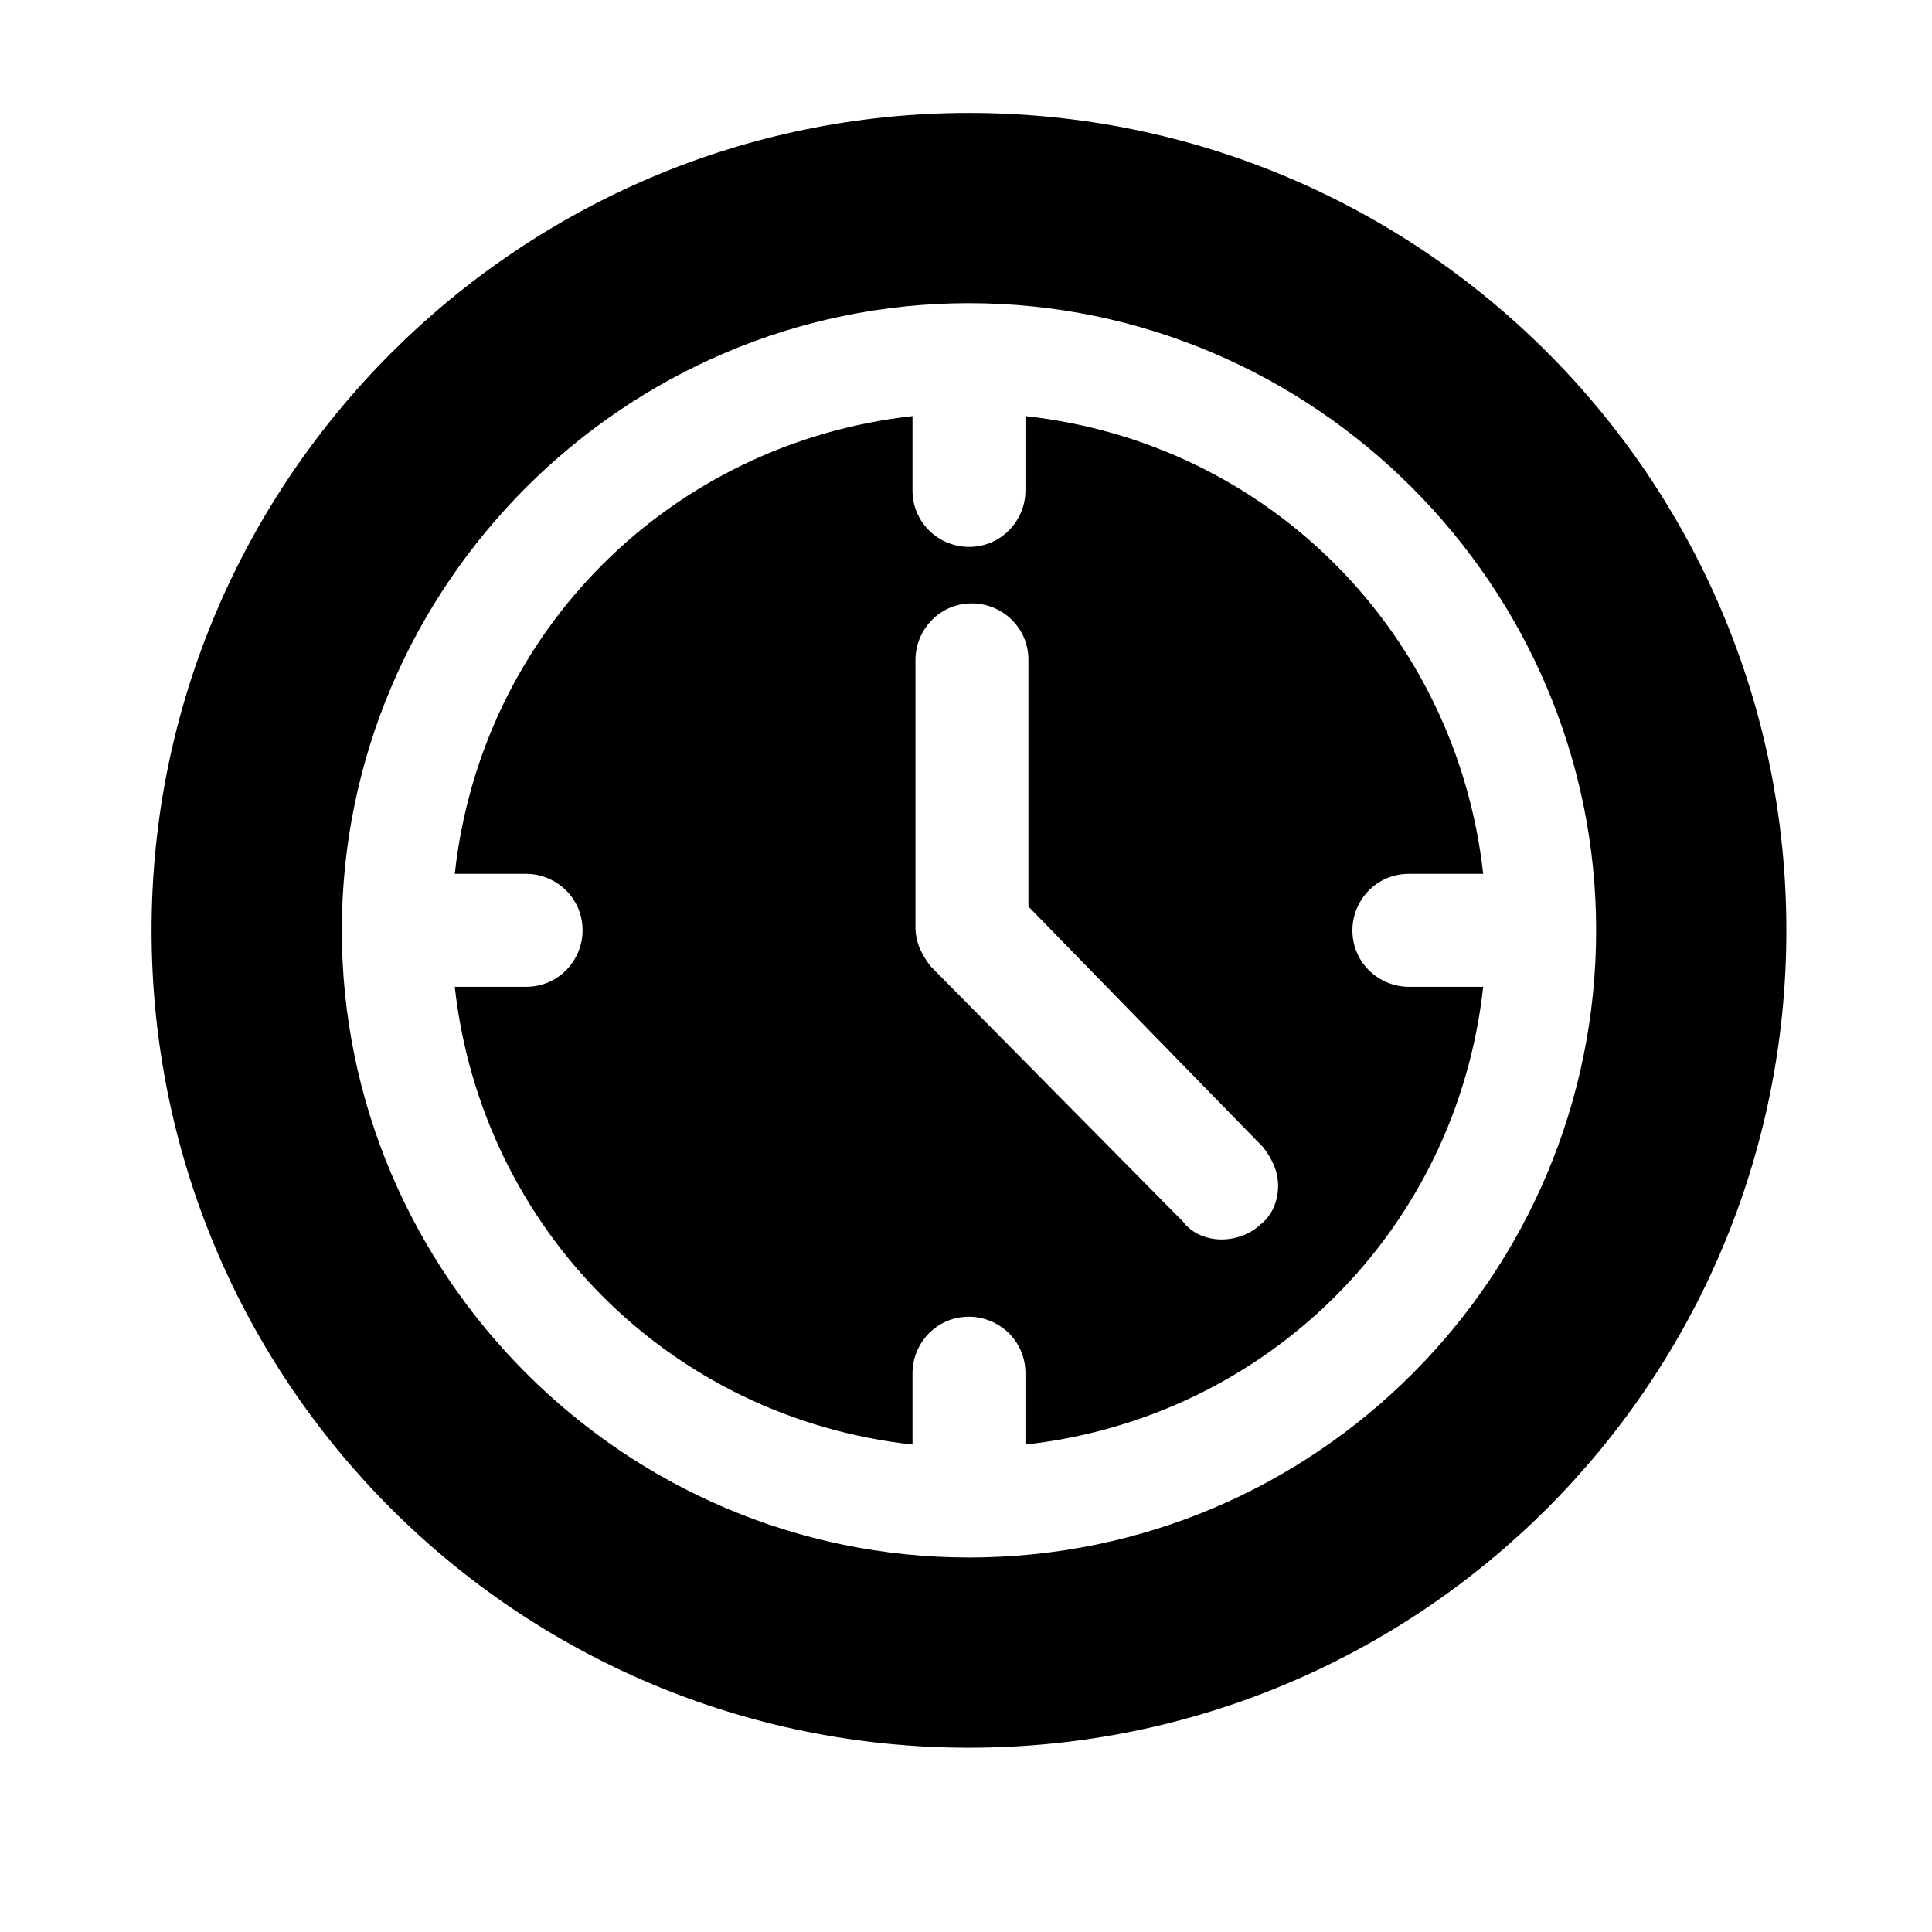
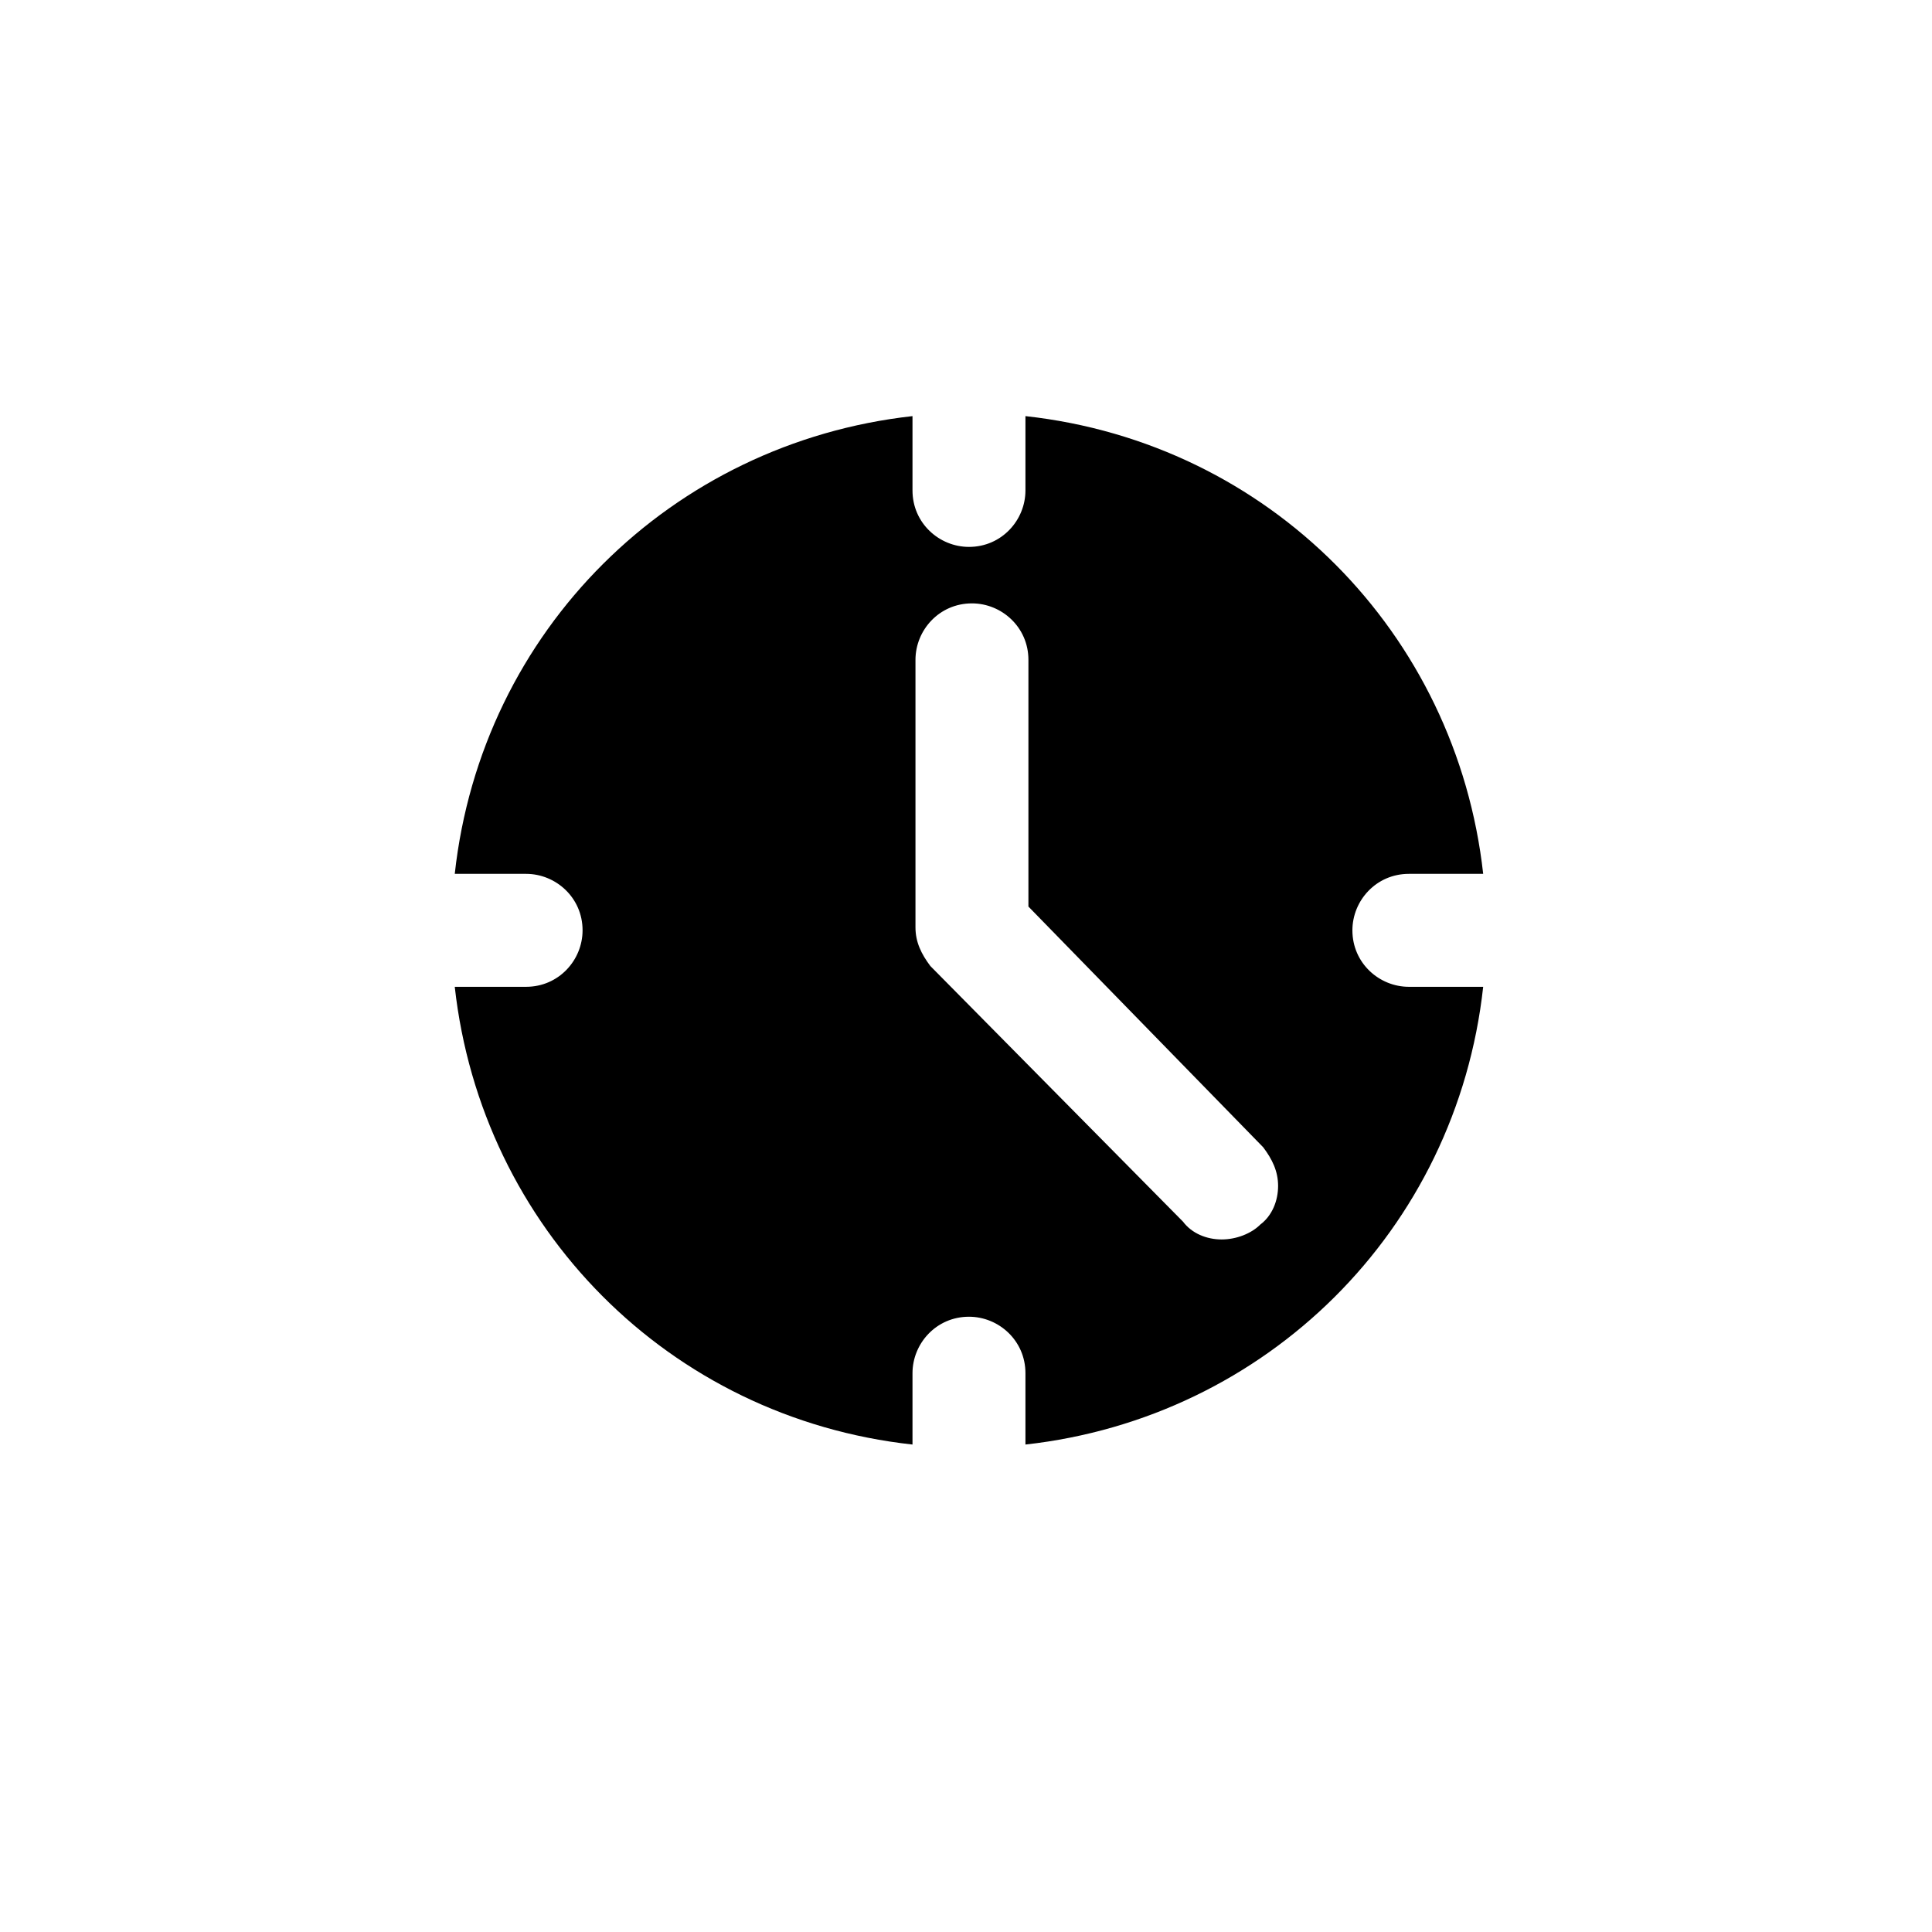
<svg xmlns="http://www.w3.org/2000/svg" version="1.1" id="Layer_1" x="0px" y="0px" viewBox="0 0 65 65" style="enable-background:new 0 0 65 65;" xml:space="preserve">
  <g>
    <path d="M47.4,33.2c-1,0-1.9-0.8-1.9-1.9c0-1,0.8-1.9,1.9-1.9h2.5c-0.9-8.1-7.2-14.5-15.4-15.4v2.5c0,1-0.8,1.9-1.9,1.9   c-1,0-1.9-0.8-1.9-1.9v-2.5c-8.1,0.9-14.5,7.2-15.4,15.4h2.4c1,0,1.9,0.8,1.9,1.9c0,1-0.8,1.9-1.9,1.9h-2.4   c0.9,8.1,7.2,14.5,15.4,15.4v-2.4c0-1,0.8-1.9,1.9-1.9c1,0,1.9,0.8,1.9,1.9v2.4c8.1-0.9,14.5-7.2,15.4-15.4H47.4z M42.4,41.2   c-0.3,0.3-0.8,0.5-1.3,0.5c0,0,0,0,0,0c-0.5,0-1-0.2-1.3-0.6l-8.5-8.6c-0.3-0.4-0.5-0.8-0.5-1.3v-9c0-1,0.8-1.9,1.9-1.9   c1,0,1.9,0.8,1.9,1.9v8.3l7.9,8.1c0,0,0,0,0,0c0.3,0.4,0.5,0.8,0.5,1.3C43,40.4,42.8,40.9,42.4,41.2z" />
-     <path d="M32.6,3.8C17.5,3.8,5.1,16.1,5.1,31.3c0,15.2,12.3,27.5,27.5,27.5c15.2,0,27.5-12.3,27.5-27.5C60.1,16.1,47.8,3.8,32.6,3.8   z M32.6,52.4c-11.6,0-21.1-9.5-21.1-21.1c0-11.6,9.5-21.1,21.1-21.1c0,0,0,0,0,0c11.6,0,21.1,9.5,21.1,21.1   C53.7,42.9,44.3,52.4,32.6,52.4z" />
  </g>
</svg>